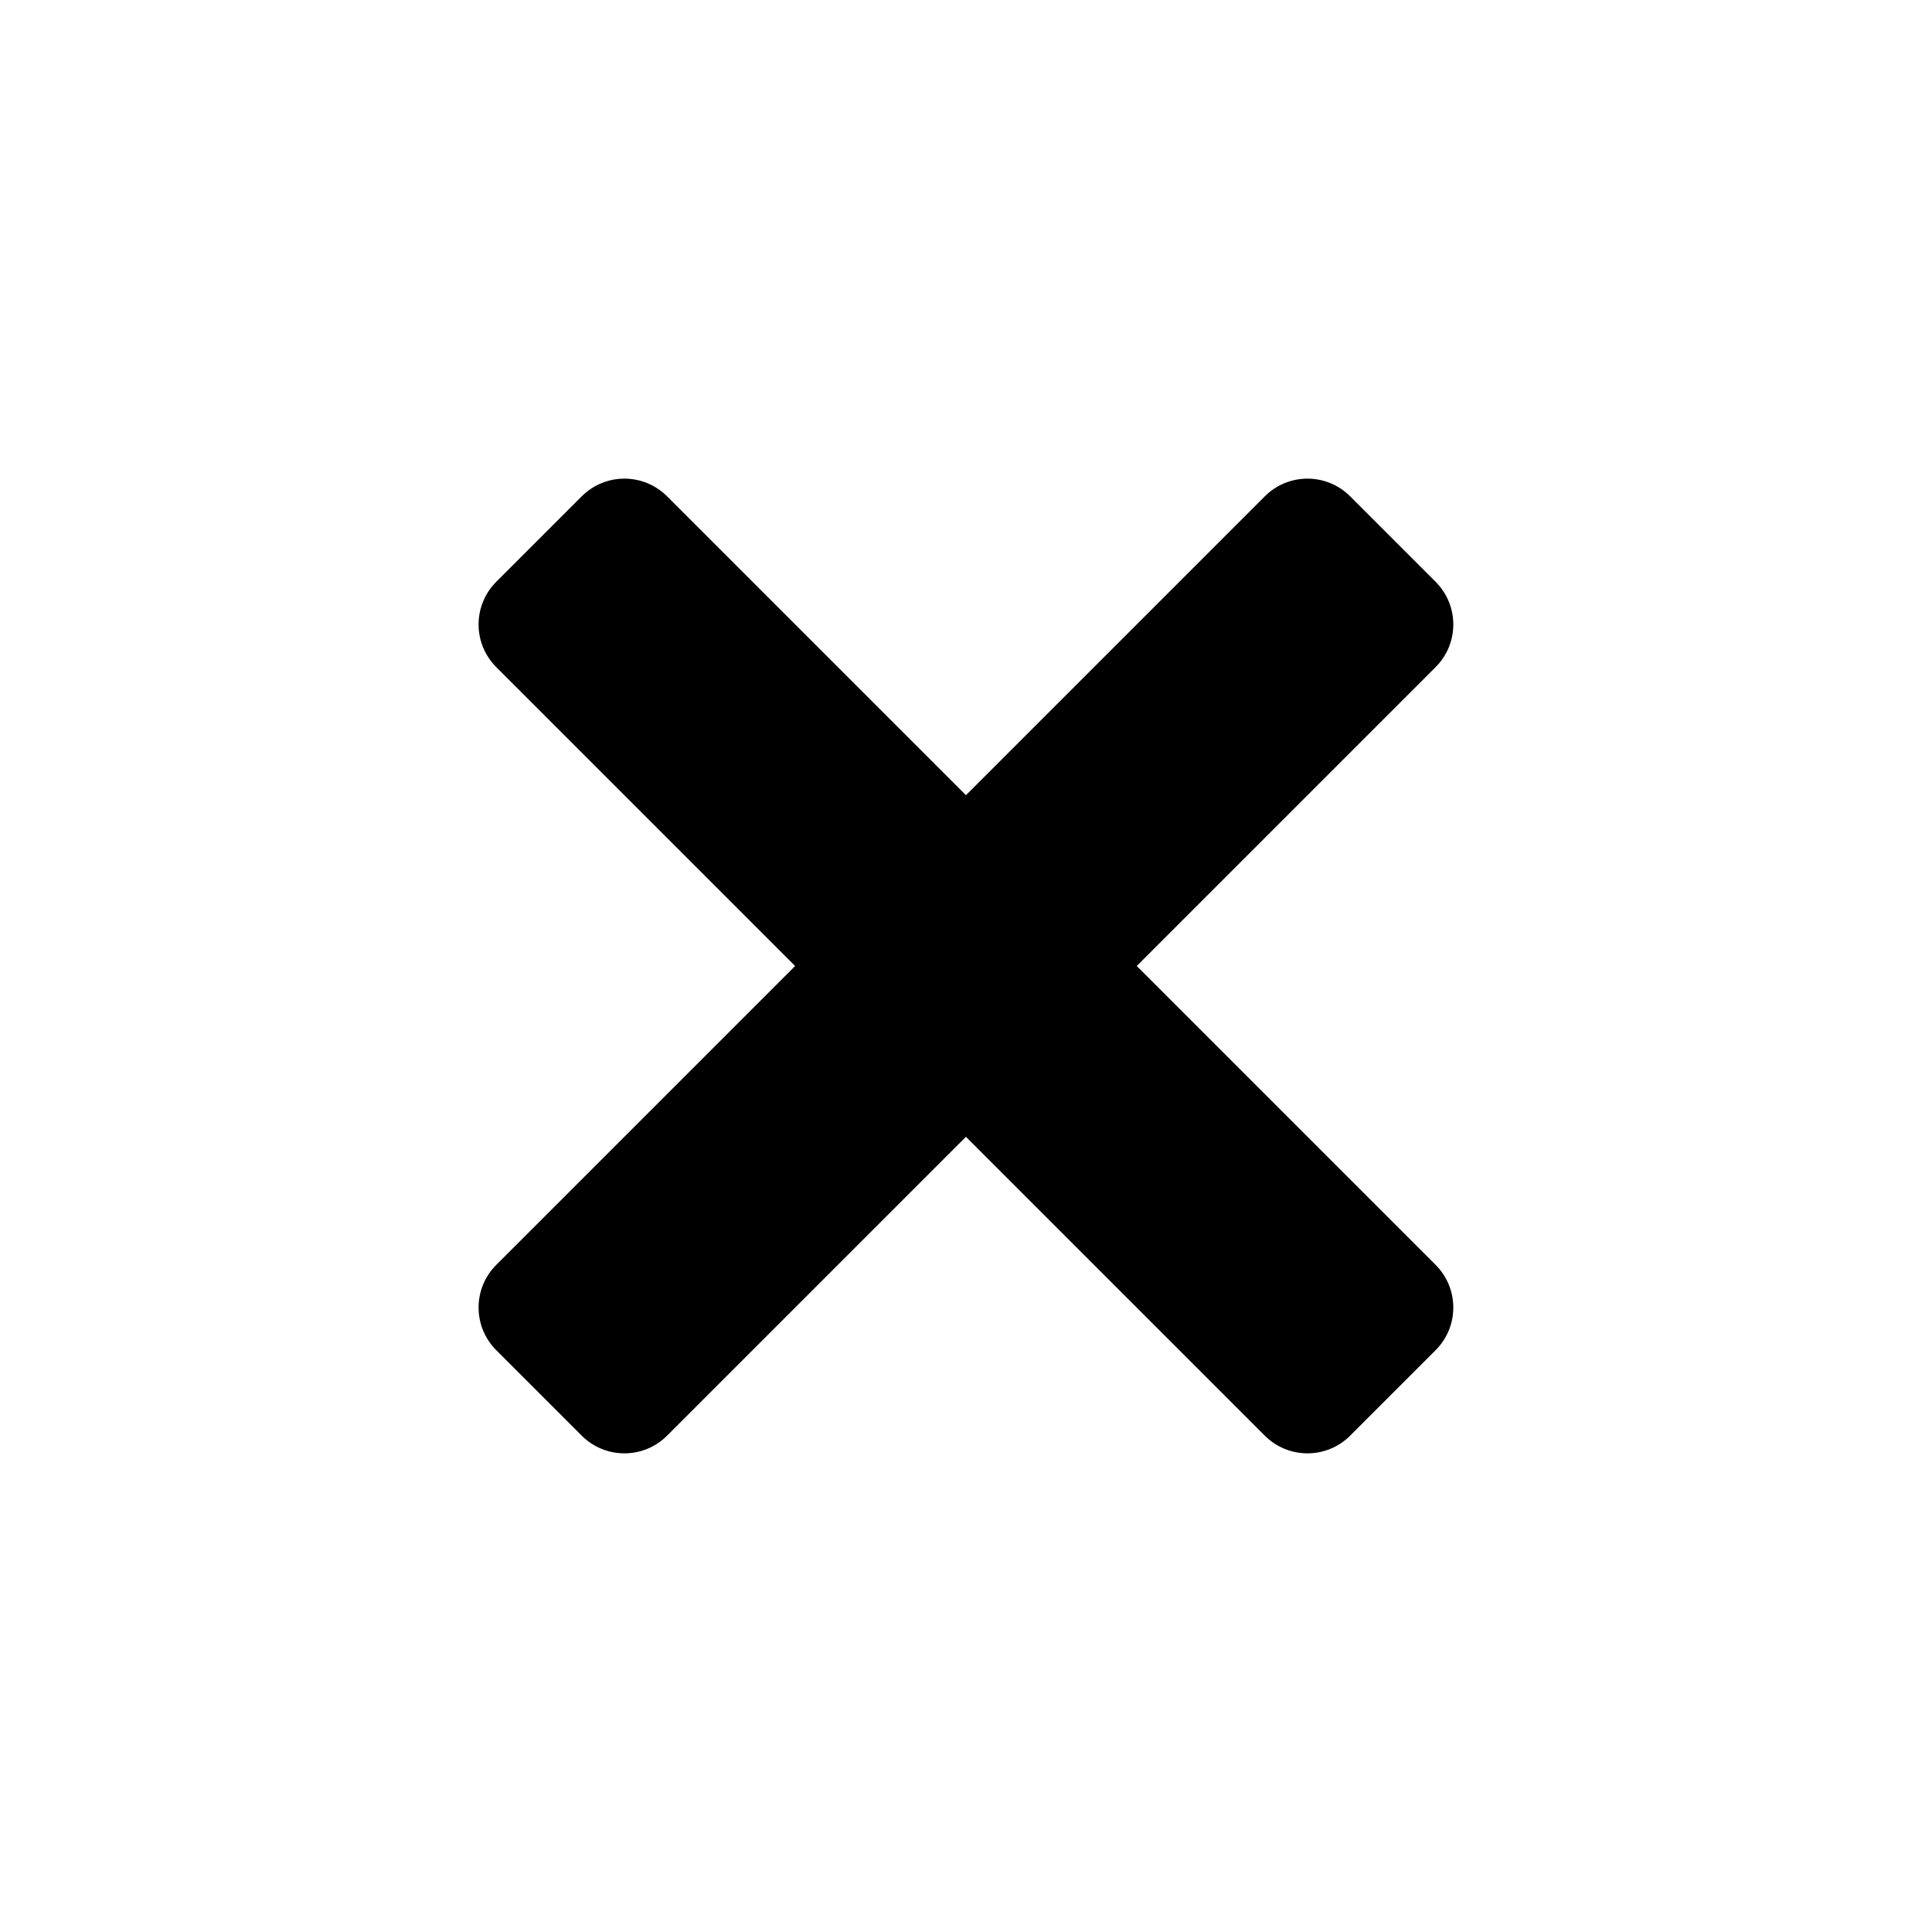
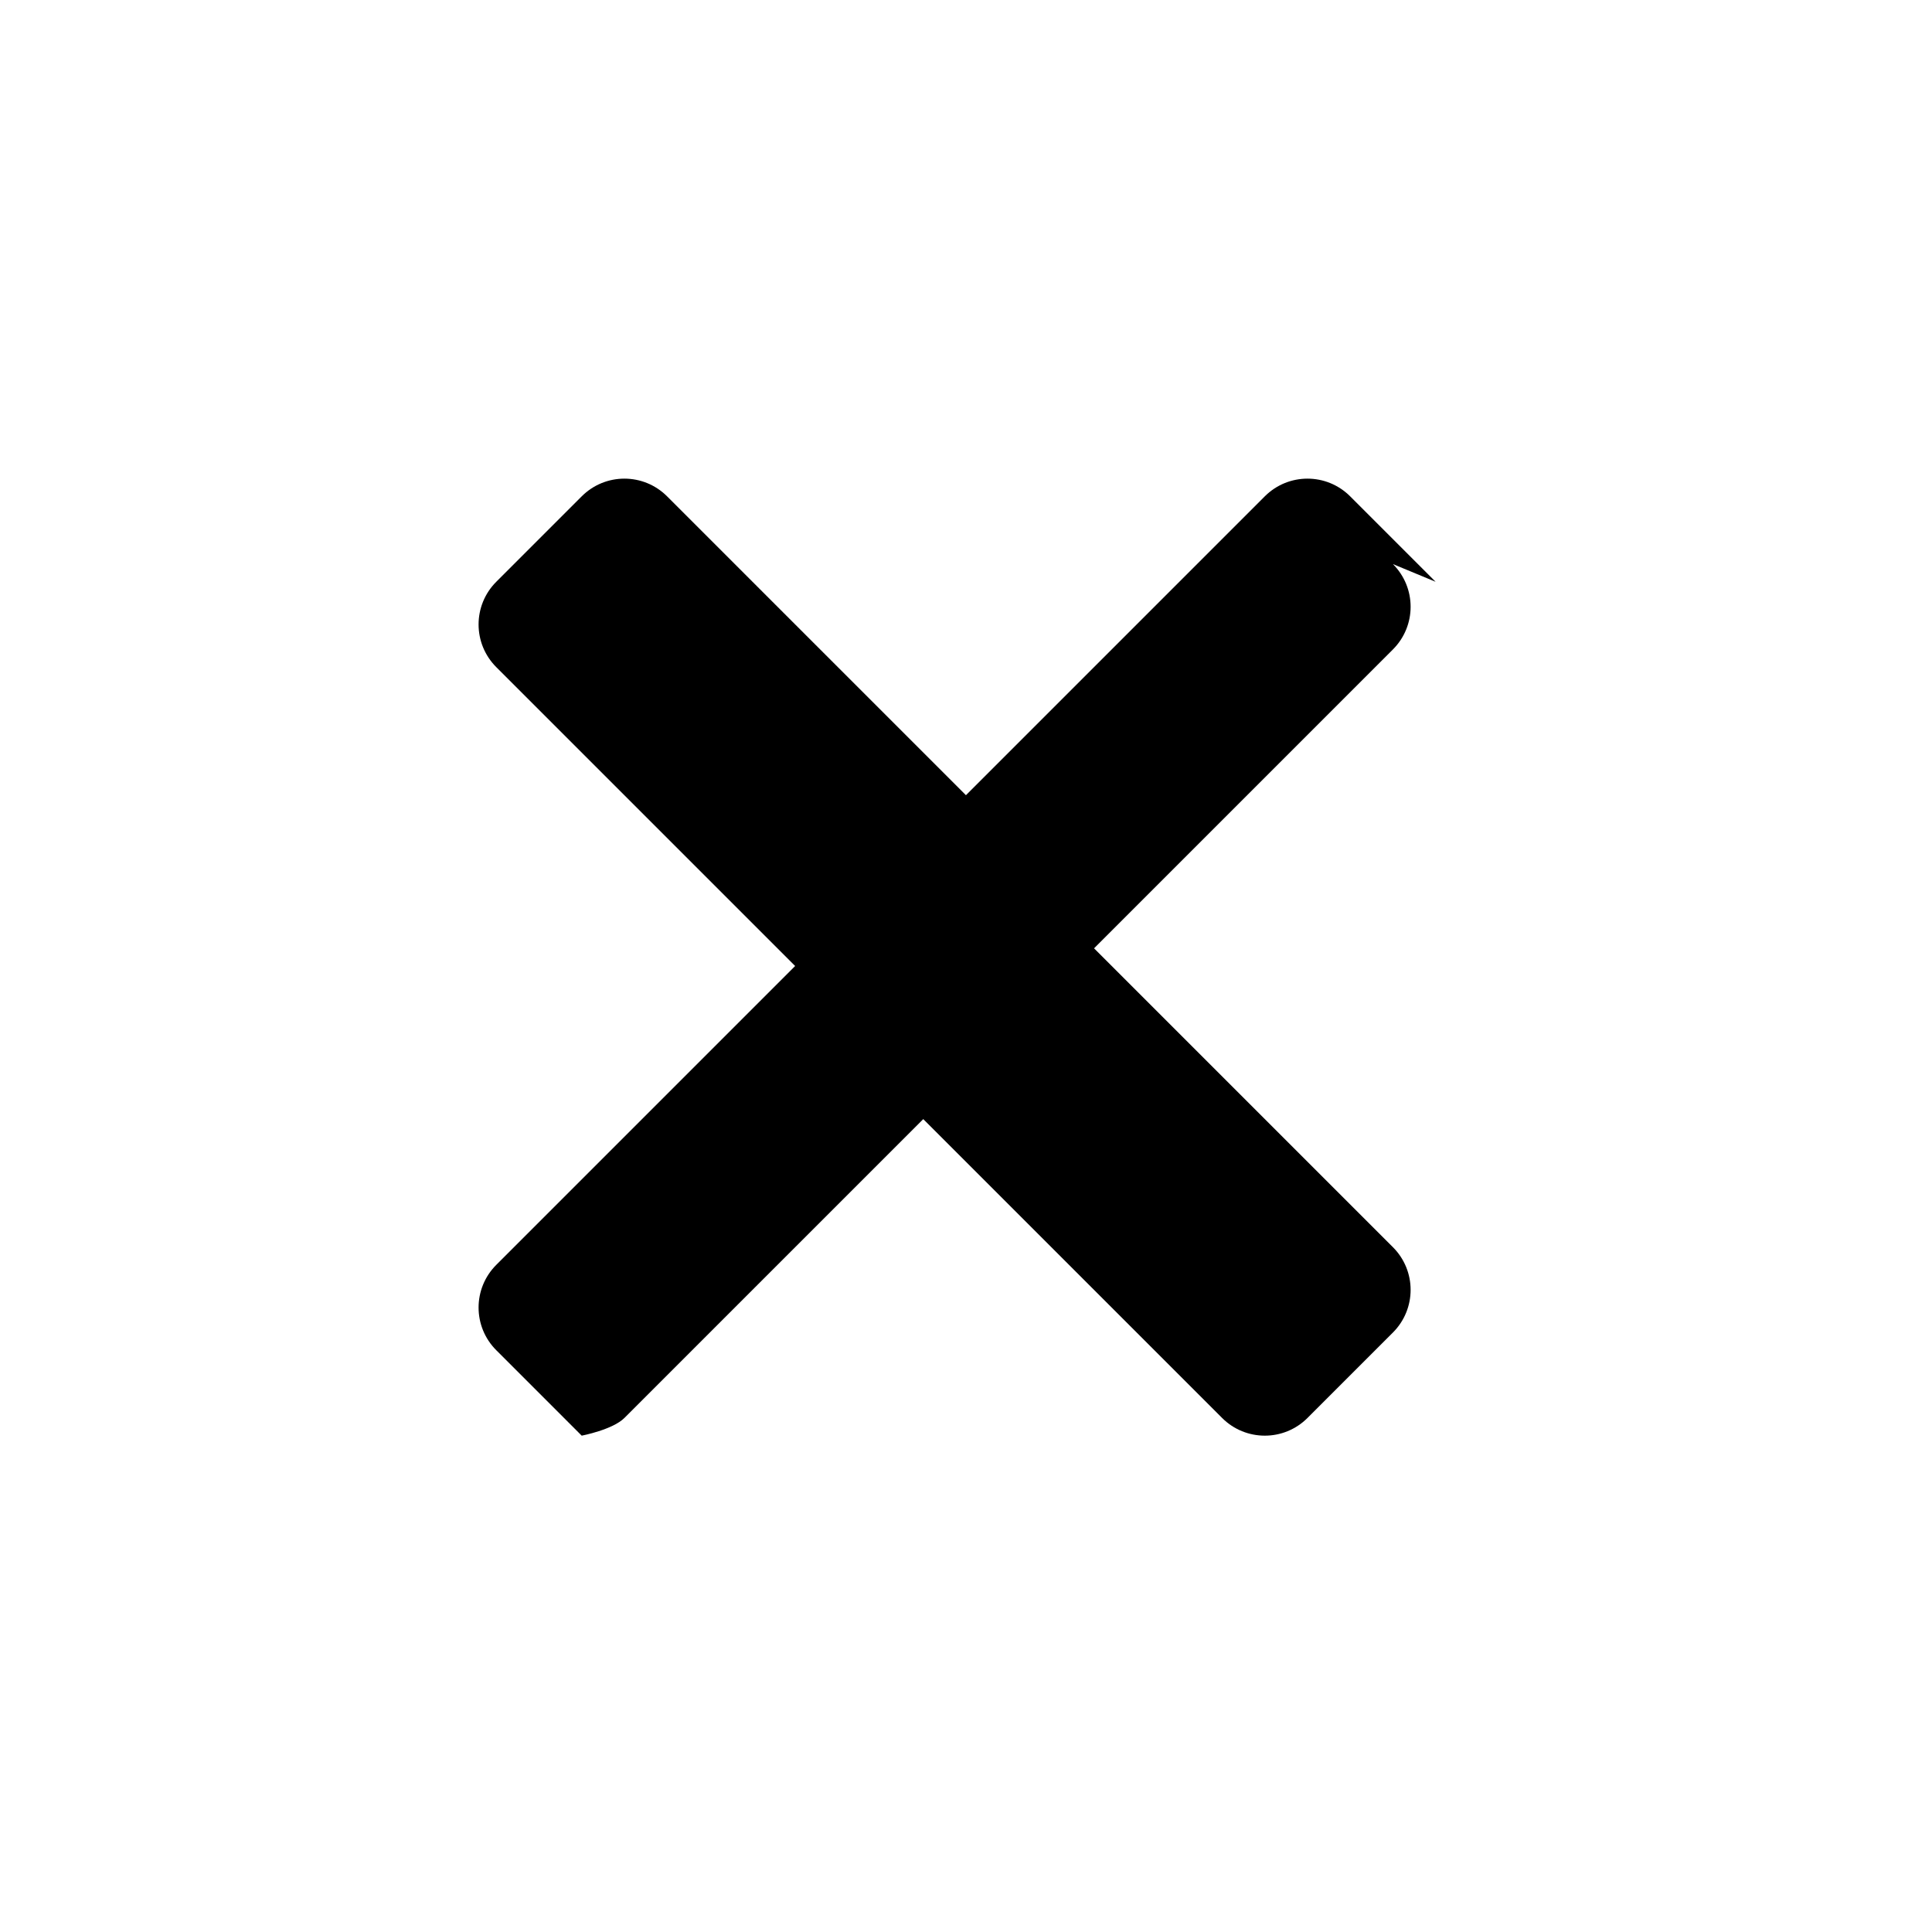
<svg xmlns="http://www.w3.org/2000/svg" height="32" width="32" viewBox="0 0 32 32">
  <title>t remove</title>
  <g fill="#000000" class="nc-icon-wrapper">
-     <path d="M23.778,9.636l-1.415-1.415c-.391-.391-1.023-.391-1.414,0l-4.95,4.95-4.95-4.95c-.391-.391-1.023-.391-1.414,0l-1.415,1.415c-.391,.391-.391,1.023,0,1.414l4.95,4.95-4.95,4.95c-.391,.391-.391,1.023,0,1.414l1.415,1.415c.195,.195,.451,.293,.707,.293s.512-.098,.707-.293l4.95-4.95,4.95,4.95c.195,.195,.451,.293,.707,.293s.512-.098,.707-.293l1.415-1.415c.391-.391,.391-1.023,0-1.414l-4.95-4.95,4.95-4.95c.391-.391,.391-1.023,0-1.414Z" fill="#000000" />
+     <path d="M23.778,9.636l-1.415-1.415c-.391-.391-1.023-.391-1.414,0l-4.95,4.95-4.95-4.95c-.391-.391-1.023-.391-1.414,0l-1.415,1.415c-.391,.391-.391,1.023,0,1.414l4.95,4.95-4.95,4.95c-.391,.391-.391,1.023,0,1.414l1.415,1.415s.512-.098,.707-.293l4.95-4.95,4.95,4.95c.195,.195,.451,.293,.707,.293s.512-.098,.707-.293l1.415-1.415c.391-.391,.391-1.023,0-1.414l-4.95-4.95,4.95-4.95c.391-.391,.391-1.023,0-1.414Z" fill="#000000" />
  </g>
</svg>